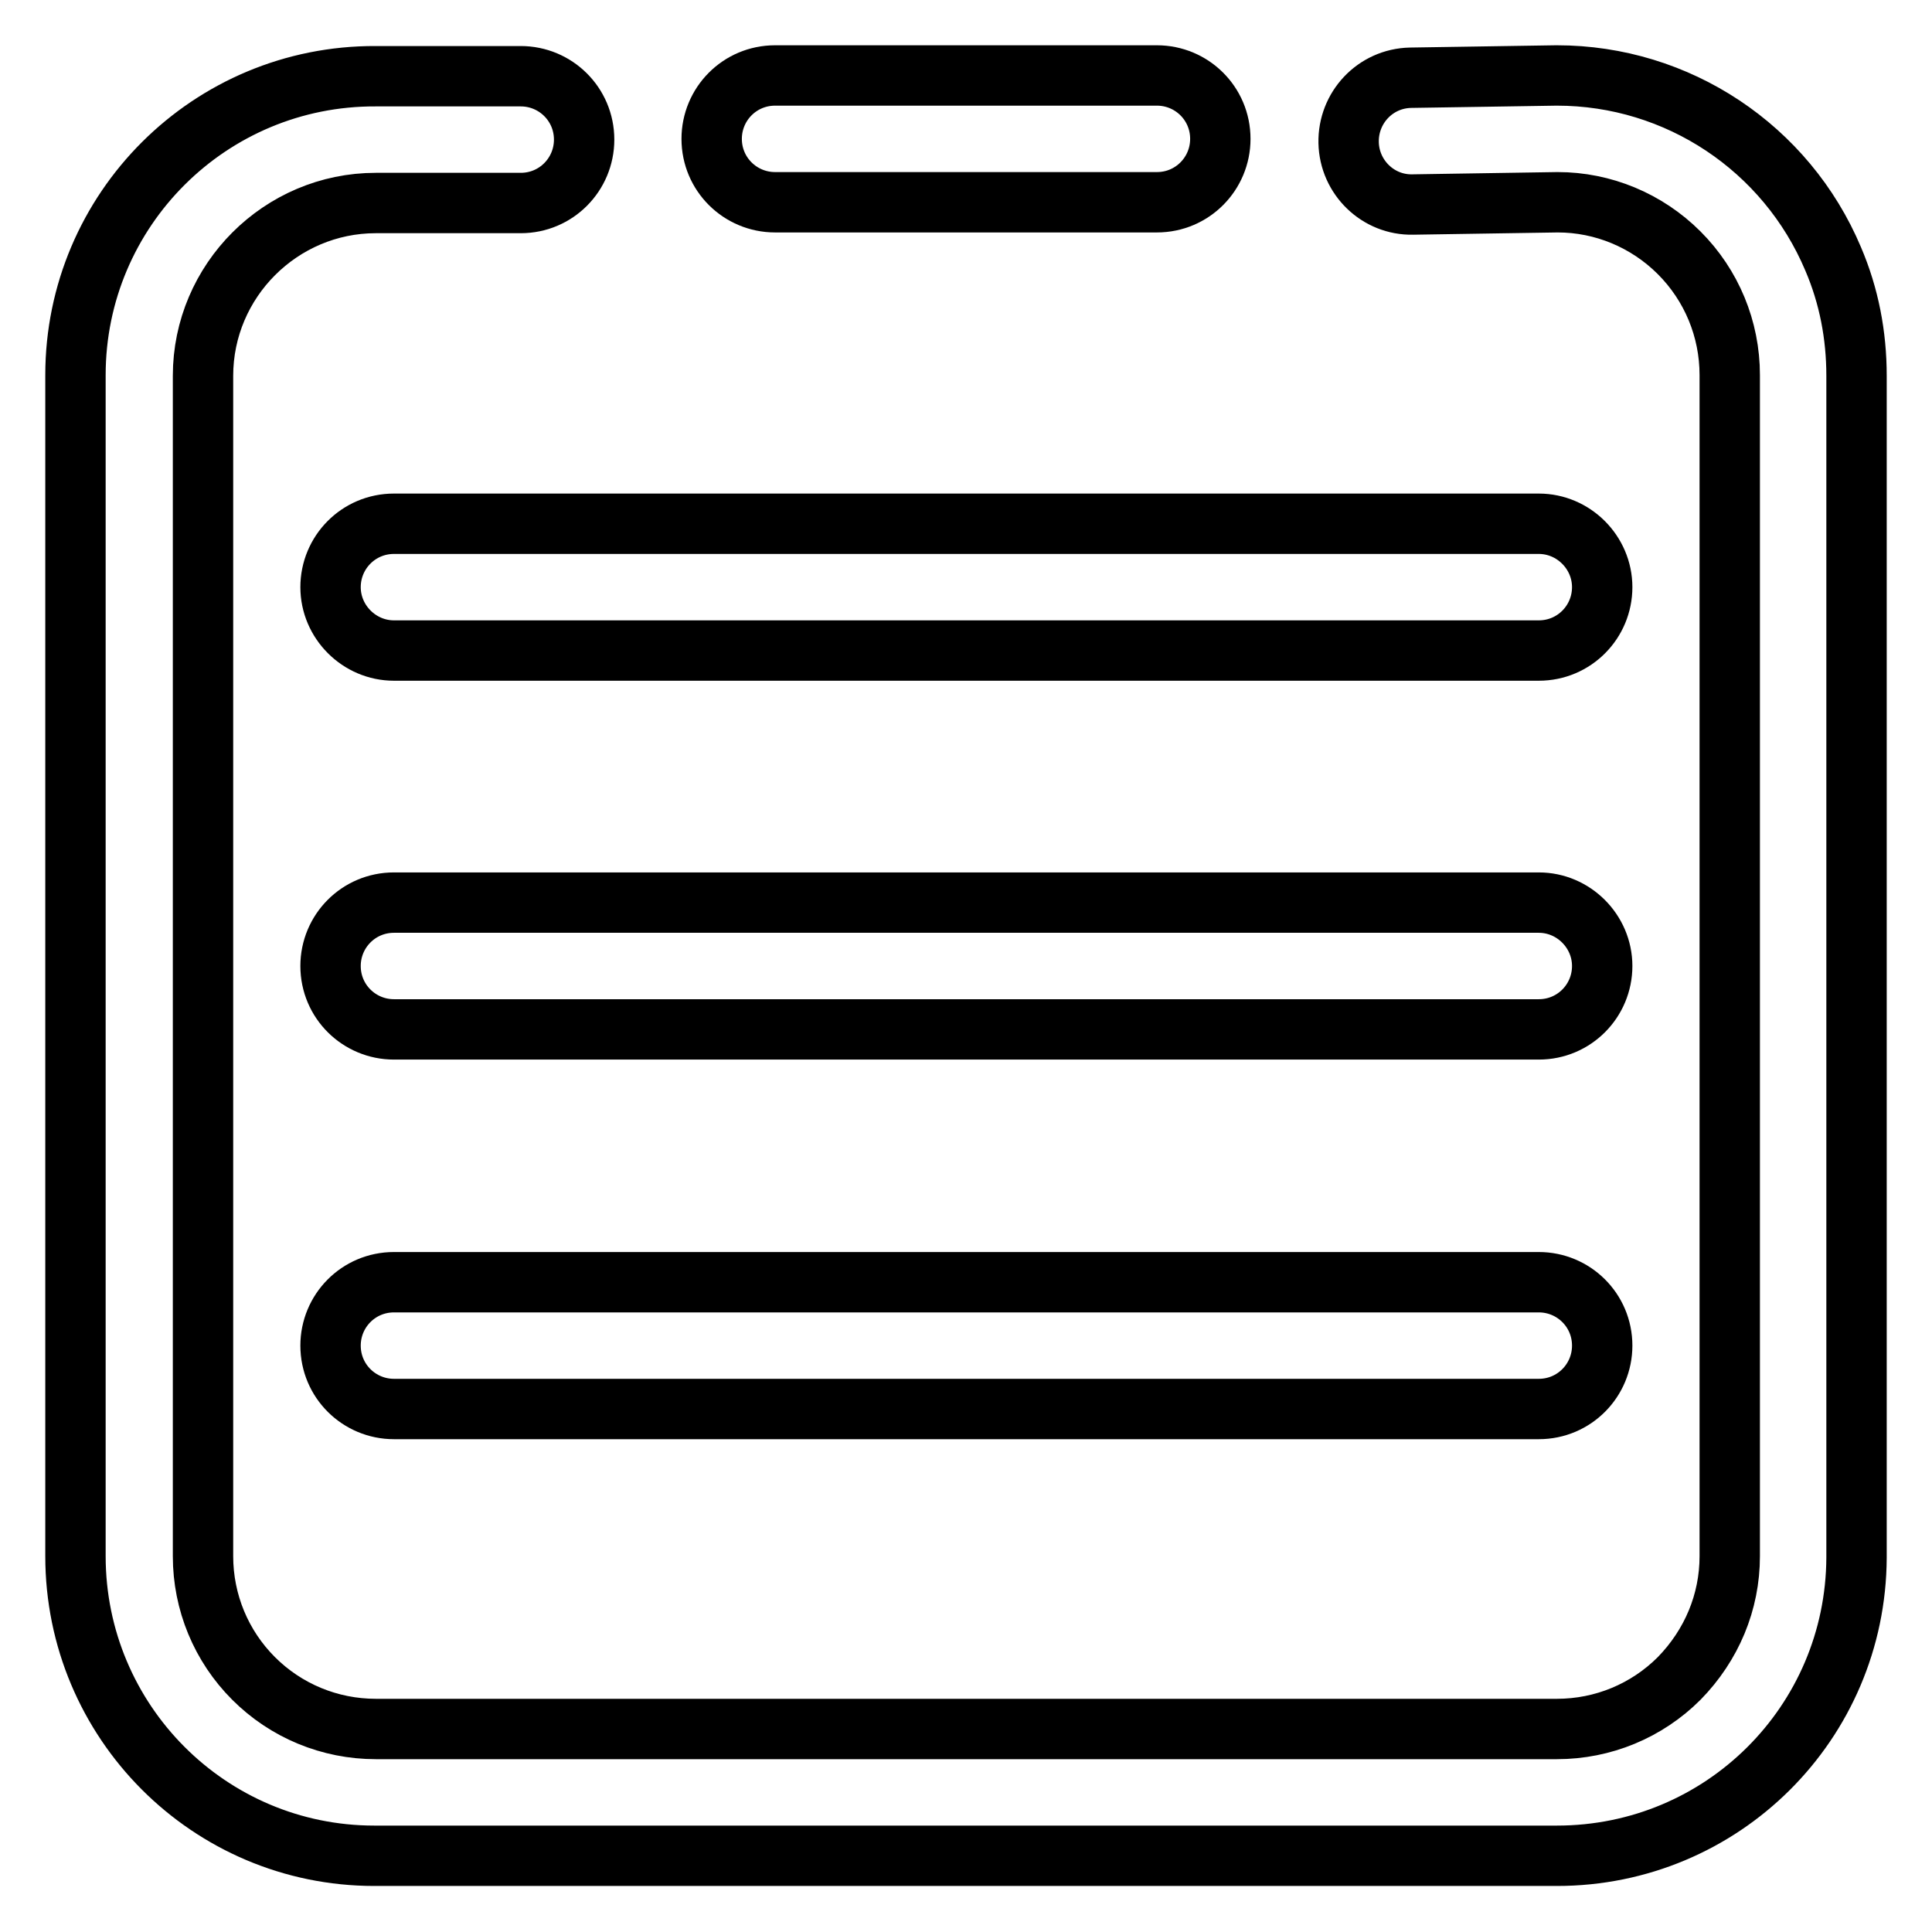
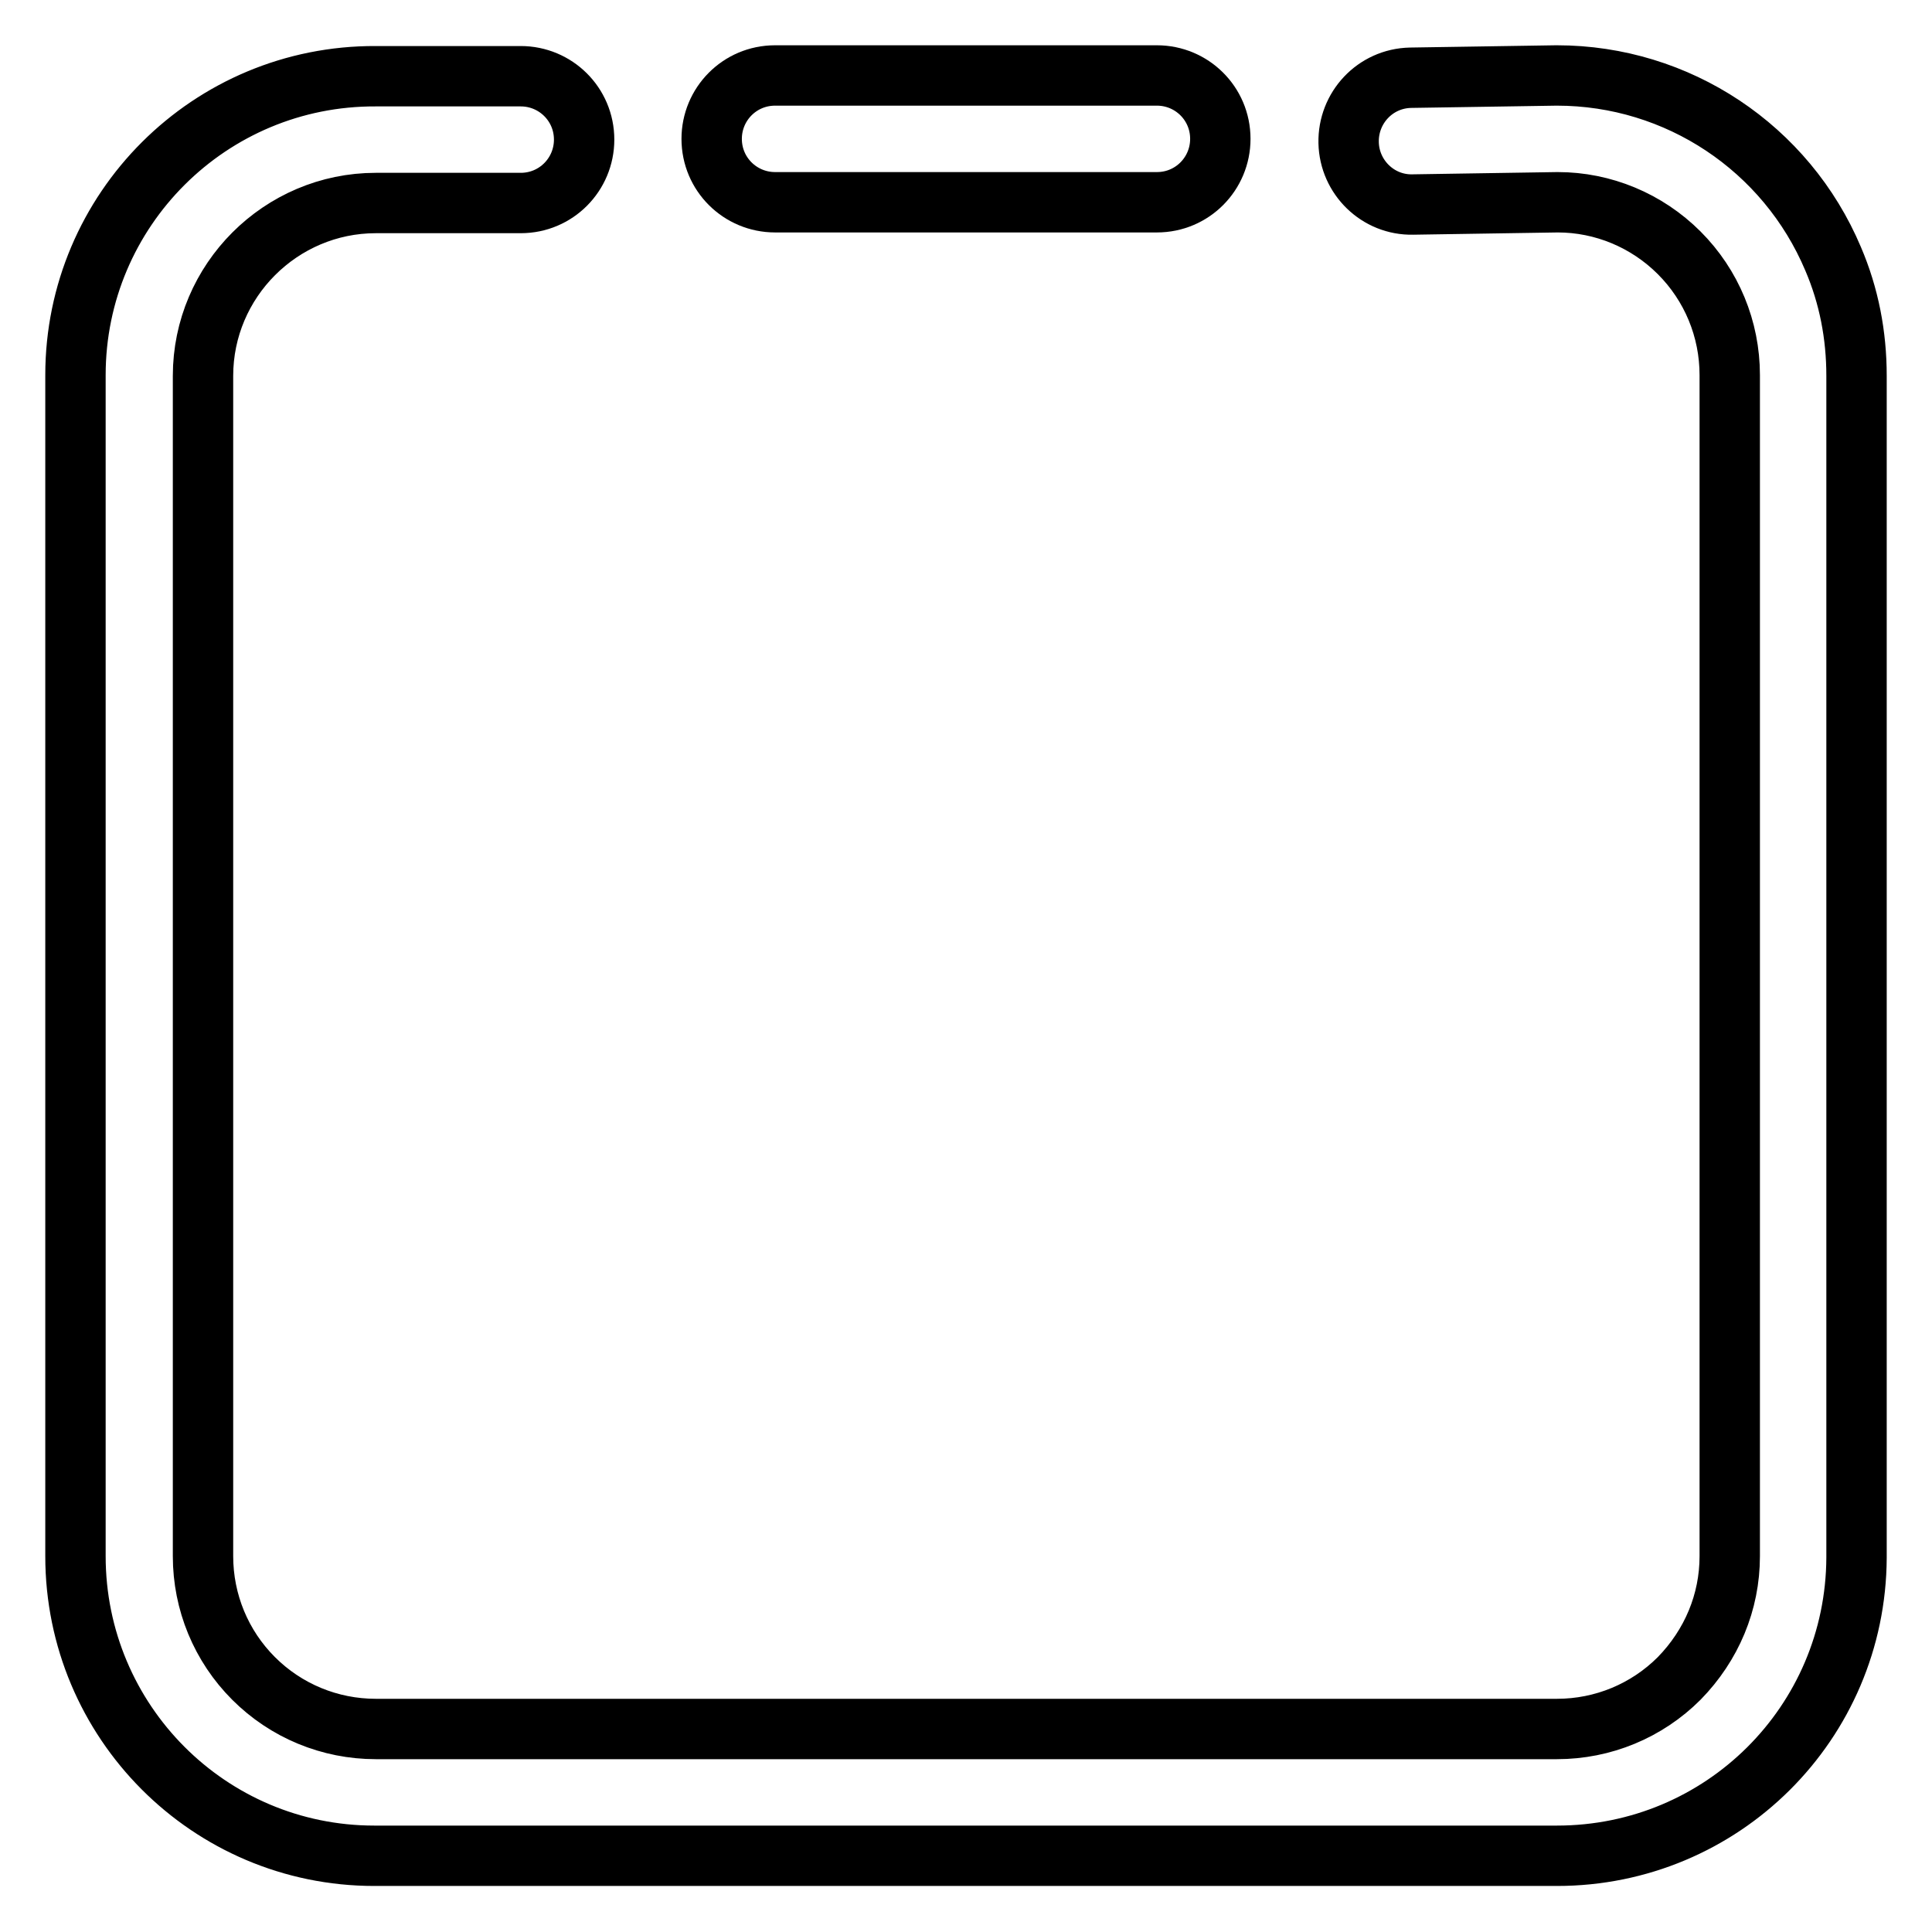
<svg xmlns="http://www.w3.org/2000/svg" version="1.1" x="0px" y="0px" viewBox="0 0 256 256" enable-background="new 0 0 256 256" xml:space="preserve">
  <g>
-     <path stroke-width="8" fill-opacity="0" stroke="#000000" d="M203.9,69.4H52.2c-4.7,0-8.4,3.8-8.4,8.4c0,4.6,3.8,8.4,8.4,8.4h151.7c4.7,0,8.4-3.8,8.4-8.4 C212.3,73.2,208.5,69.4,203.9,69.4z M203.9,119.6H52.2c-4.7,0-8.4,3.8-8.4,8.4c0,4.7,3.8,8.4,8.4,8.4h151.7c4.7,0,8.4-3.8,8.4-8.4 C212.3,123.4,208.5,119.6,203.9,119.6z M203.9,169.9H52.2c-4.7,0-8.4,3.8-8.4,8.4c0,4.7,3.8,8.4,8.4,8.4h151.7 c4.7,0,8.4-3.8,8.4-8.4C212.3,173.6,208.5,169.9,203.9,169.9z" />
    <path stroke-width="8" fill-opacity="0" stroke="#000000" d="M242.9,34.3C236.7,19.6,222.3,10,206.3,10h-0.1l-19.3,0.3c-4.7,0.1-8.3,4-8.2,8.6c0.1,4.6,3.9,8.3,8.5,8.2 l19.2-0.3c6,0,11.8,2.4,16.1,6.7c4.3,4.3,6.7,10.1,6.7,16.2v156.5c0,6.1-2.4,11.8-6.7,16.2c-4.3,4.3-10.1,6.7-16.2,6.7H49.8 c-6.1,0-11.9-2.4-16.2-6.7c-4.3-4.3-6.7-10.1-6.7-16.2V49.8c0-12.6,10.3-22.9,22.9-22.9H69c4.7,0,8.4-3.8,8.4-8.4 c0-4.7-3.8-8.4-8.4-8.4l0,0H49.8C27.8,10,10,27.8,10,49.7c0,0,0,0,0,0v156.5c0,21.9,17.7,39.7,39.6,39.7c0,0,0.1,0,0.1,0h156.6 c21.9,0,39.6-17.6,39.7-39.5c0-0.1,0-0.1,0-0.2V49.8C246,44.4,245,39.2,242.9,34.3z" />
    <path stroke-width="8" fill-opacity="0" stroke="#000000" d="M102.7,26.8h50.6c4.7,0,8.4-3.8,8.4-8.4c0-4.7-3.8-8.4-8.4-8.4h-50.6c-4.7,0-8.4,3.8-8.4,8.4 C94.3,23.1,98.1,26.8,102.7,26.8z" />
  </g>
</svg>